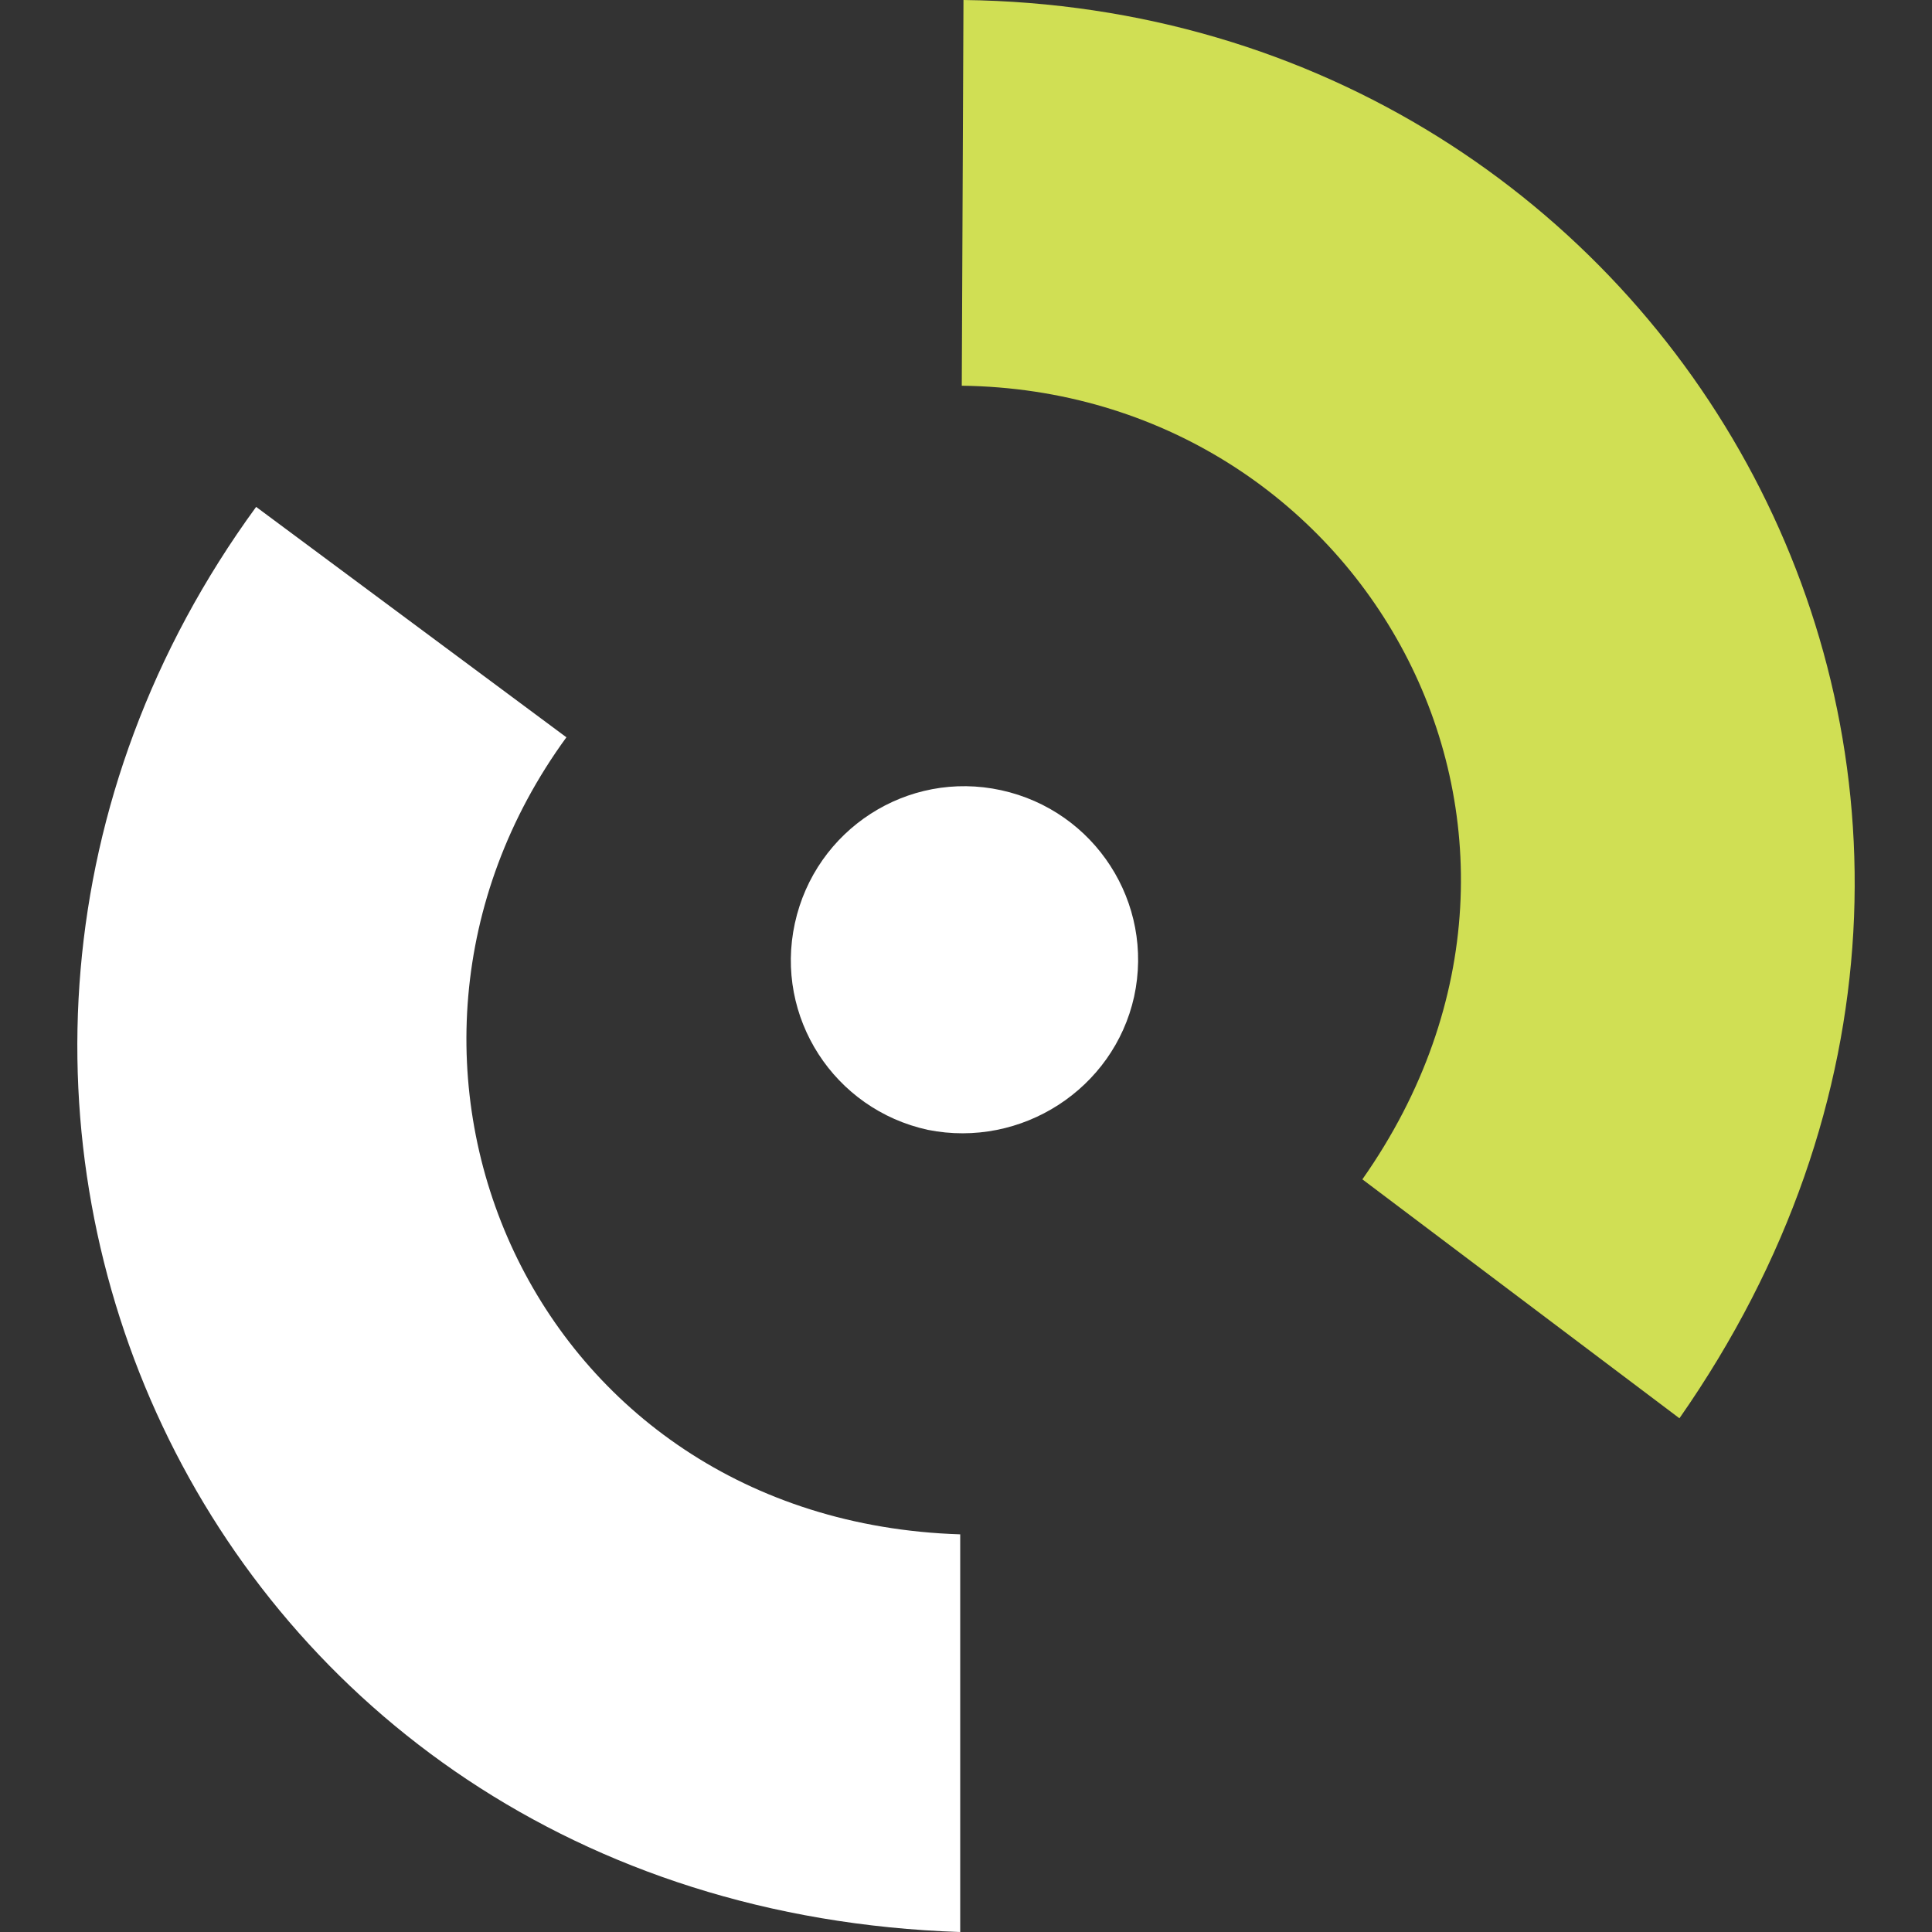
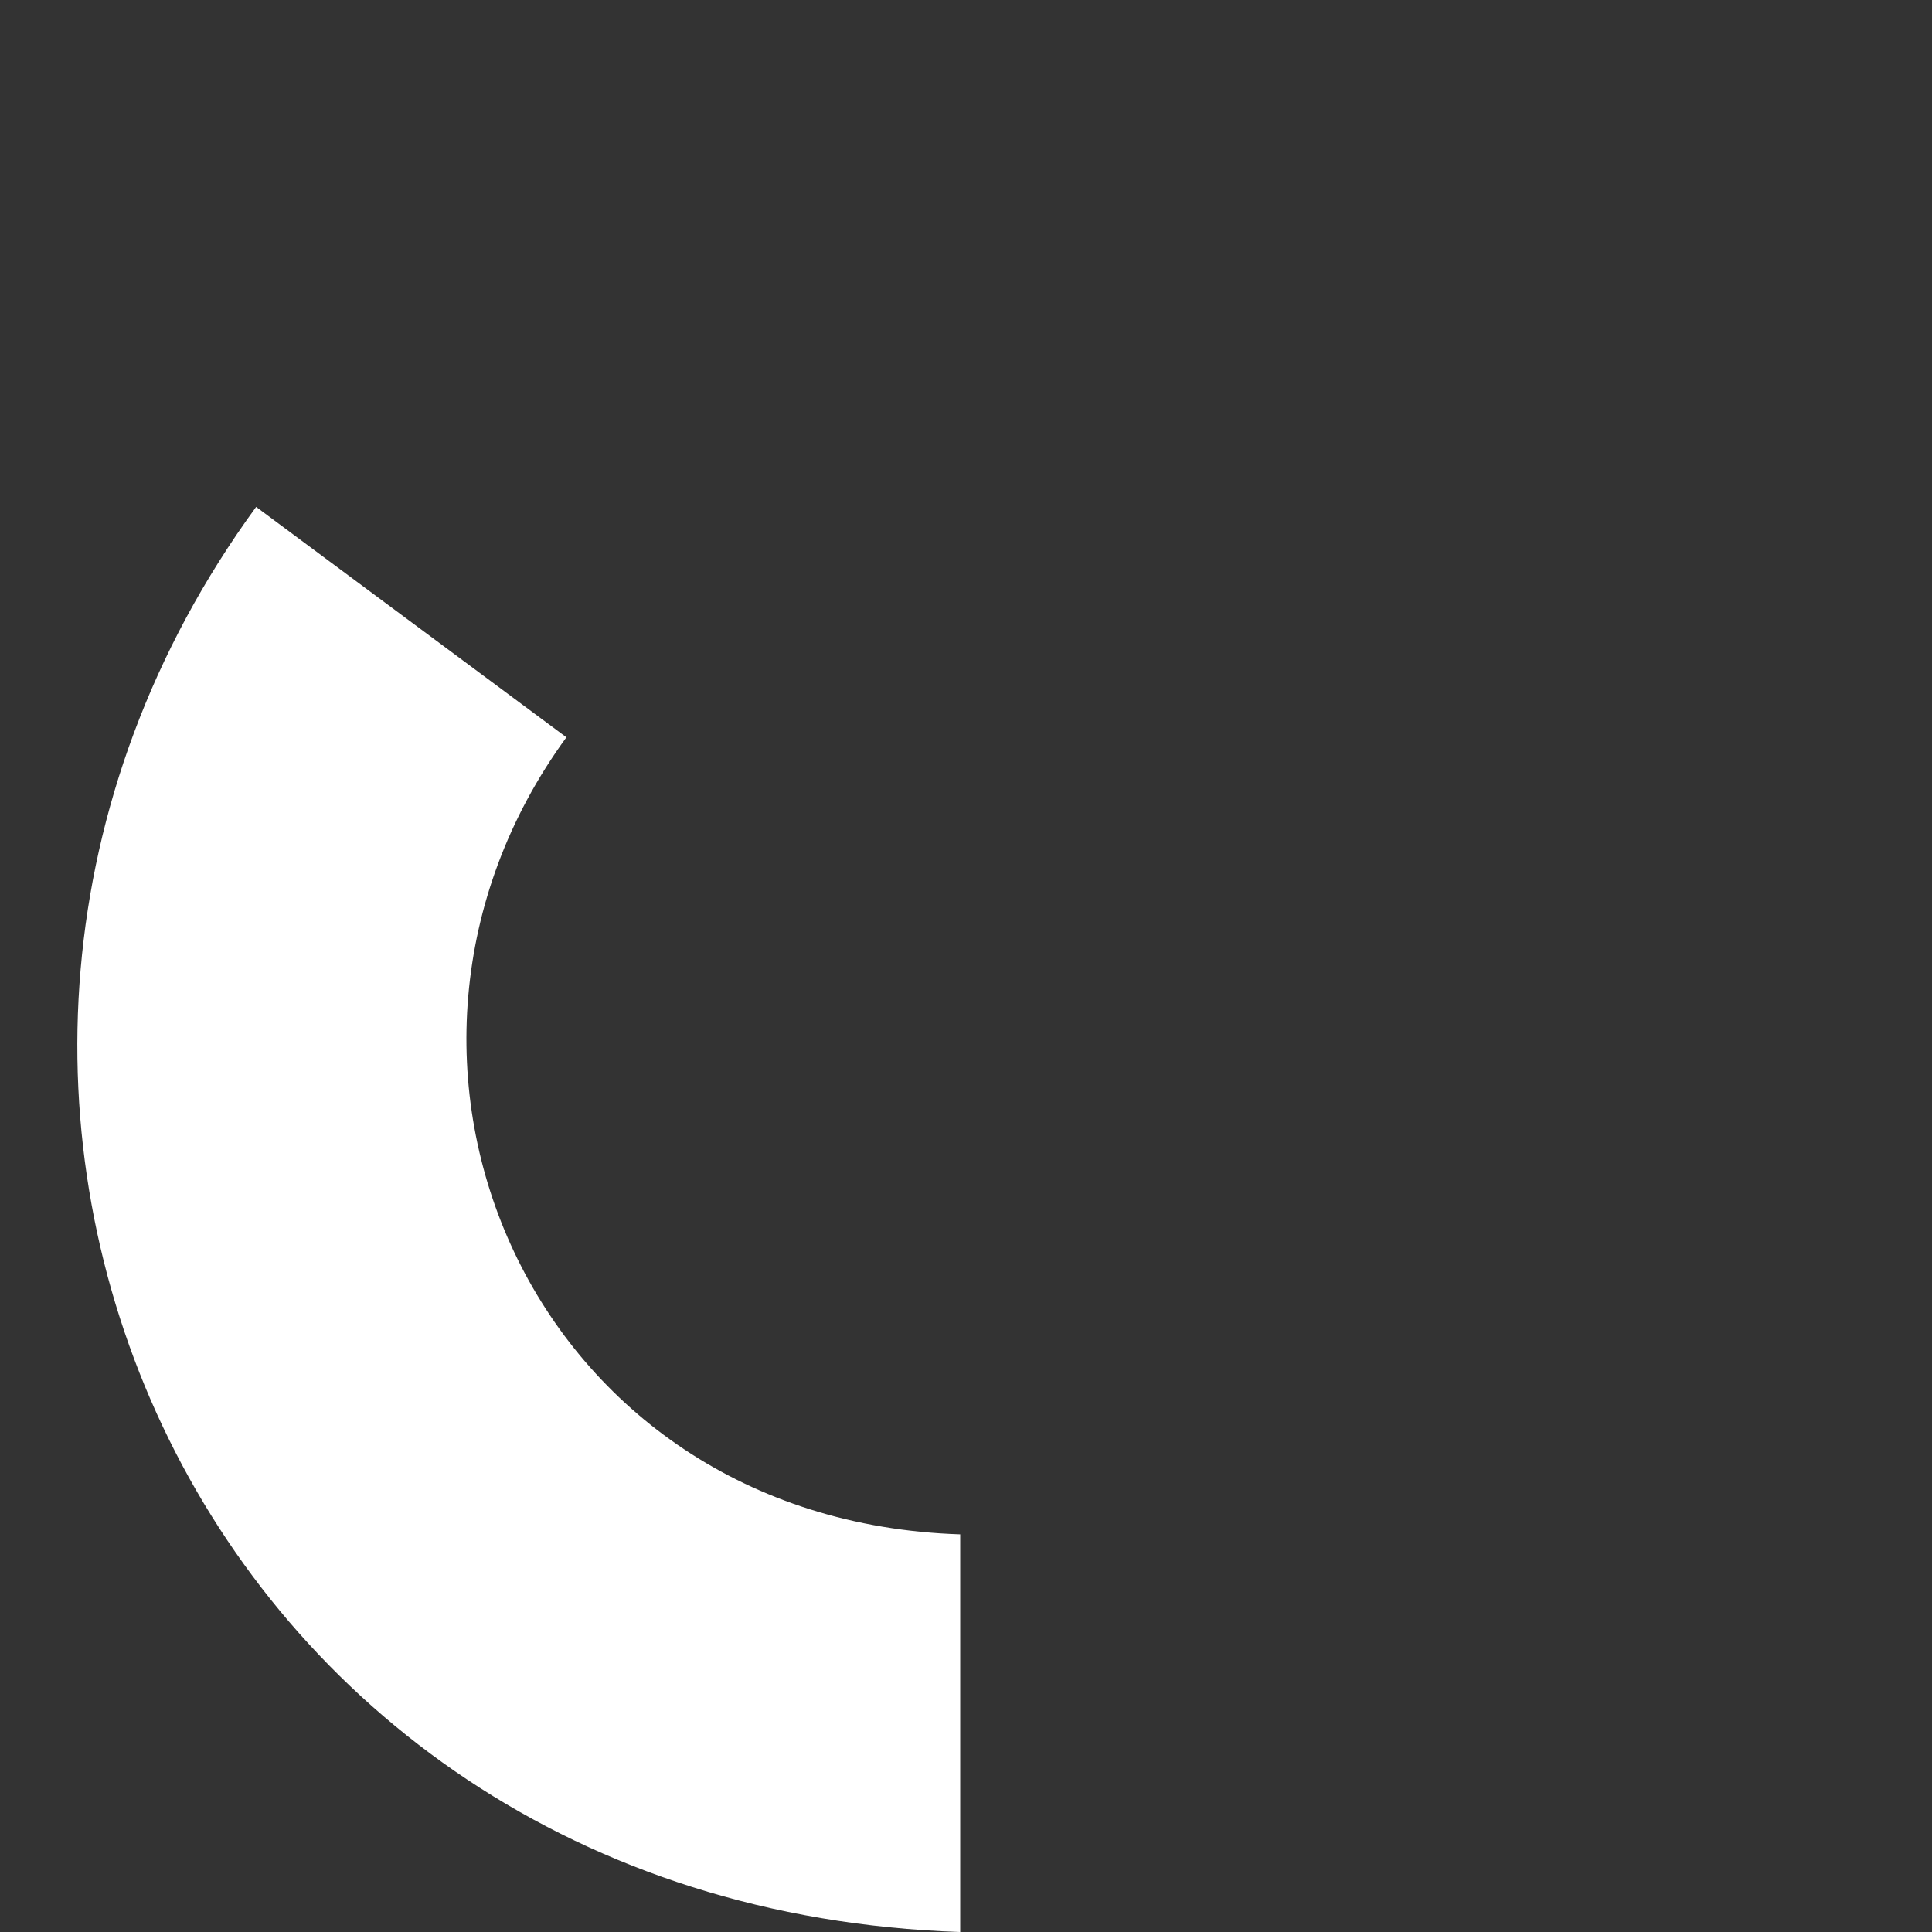
<svg xmlns="http://www.w3.org/2000/svg" version="1.1" viewBox="0 0 500 500">
  <rect x="0" y="0" width="500" height="500" fill="#333333" stroke="none" />
  <g>
-     <path class="st0" d="m248.91 99.823c103.23 1.325 167.64 114.4 103.67 205.39l82.056 61.837c113.82-162.99-0.882-364.84-185.29-367.05l-0.441 99.823" fill="#d0df54" stroke-width="4.414" />
    <g transform="matrix(4.412 0 0 4.417 -152.99 -186.84)" fill="#fff">
-       <path class="st2" d="m101.2 100.7c1.2-5.5-2.3-10.9-7.8-12.1s-10.9 2.3-12.1 7.8 2.3 10.9 7.8 12.1c5.5 1.1 10.9-2.4 12.1-7.8" />
      <path class="st2" d="m67.9 85.5c-13.8 18.9-2.1 45.9 23.1 46.7v23.3c-45-1.5-66-49.7-41.3-83.5l18.2 13.5" />
    </g>
  </g>
</svg>